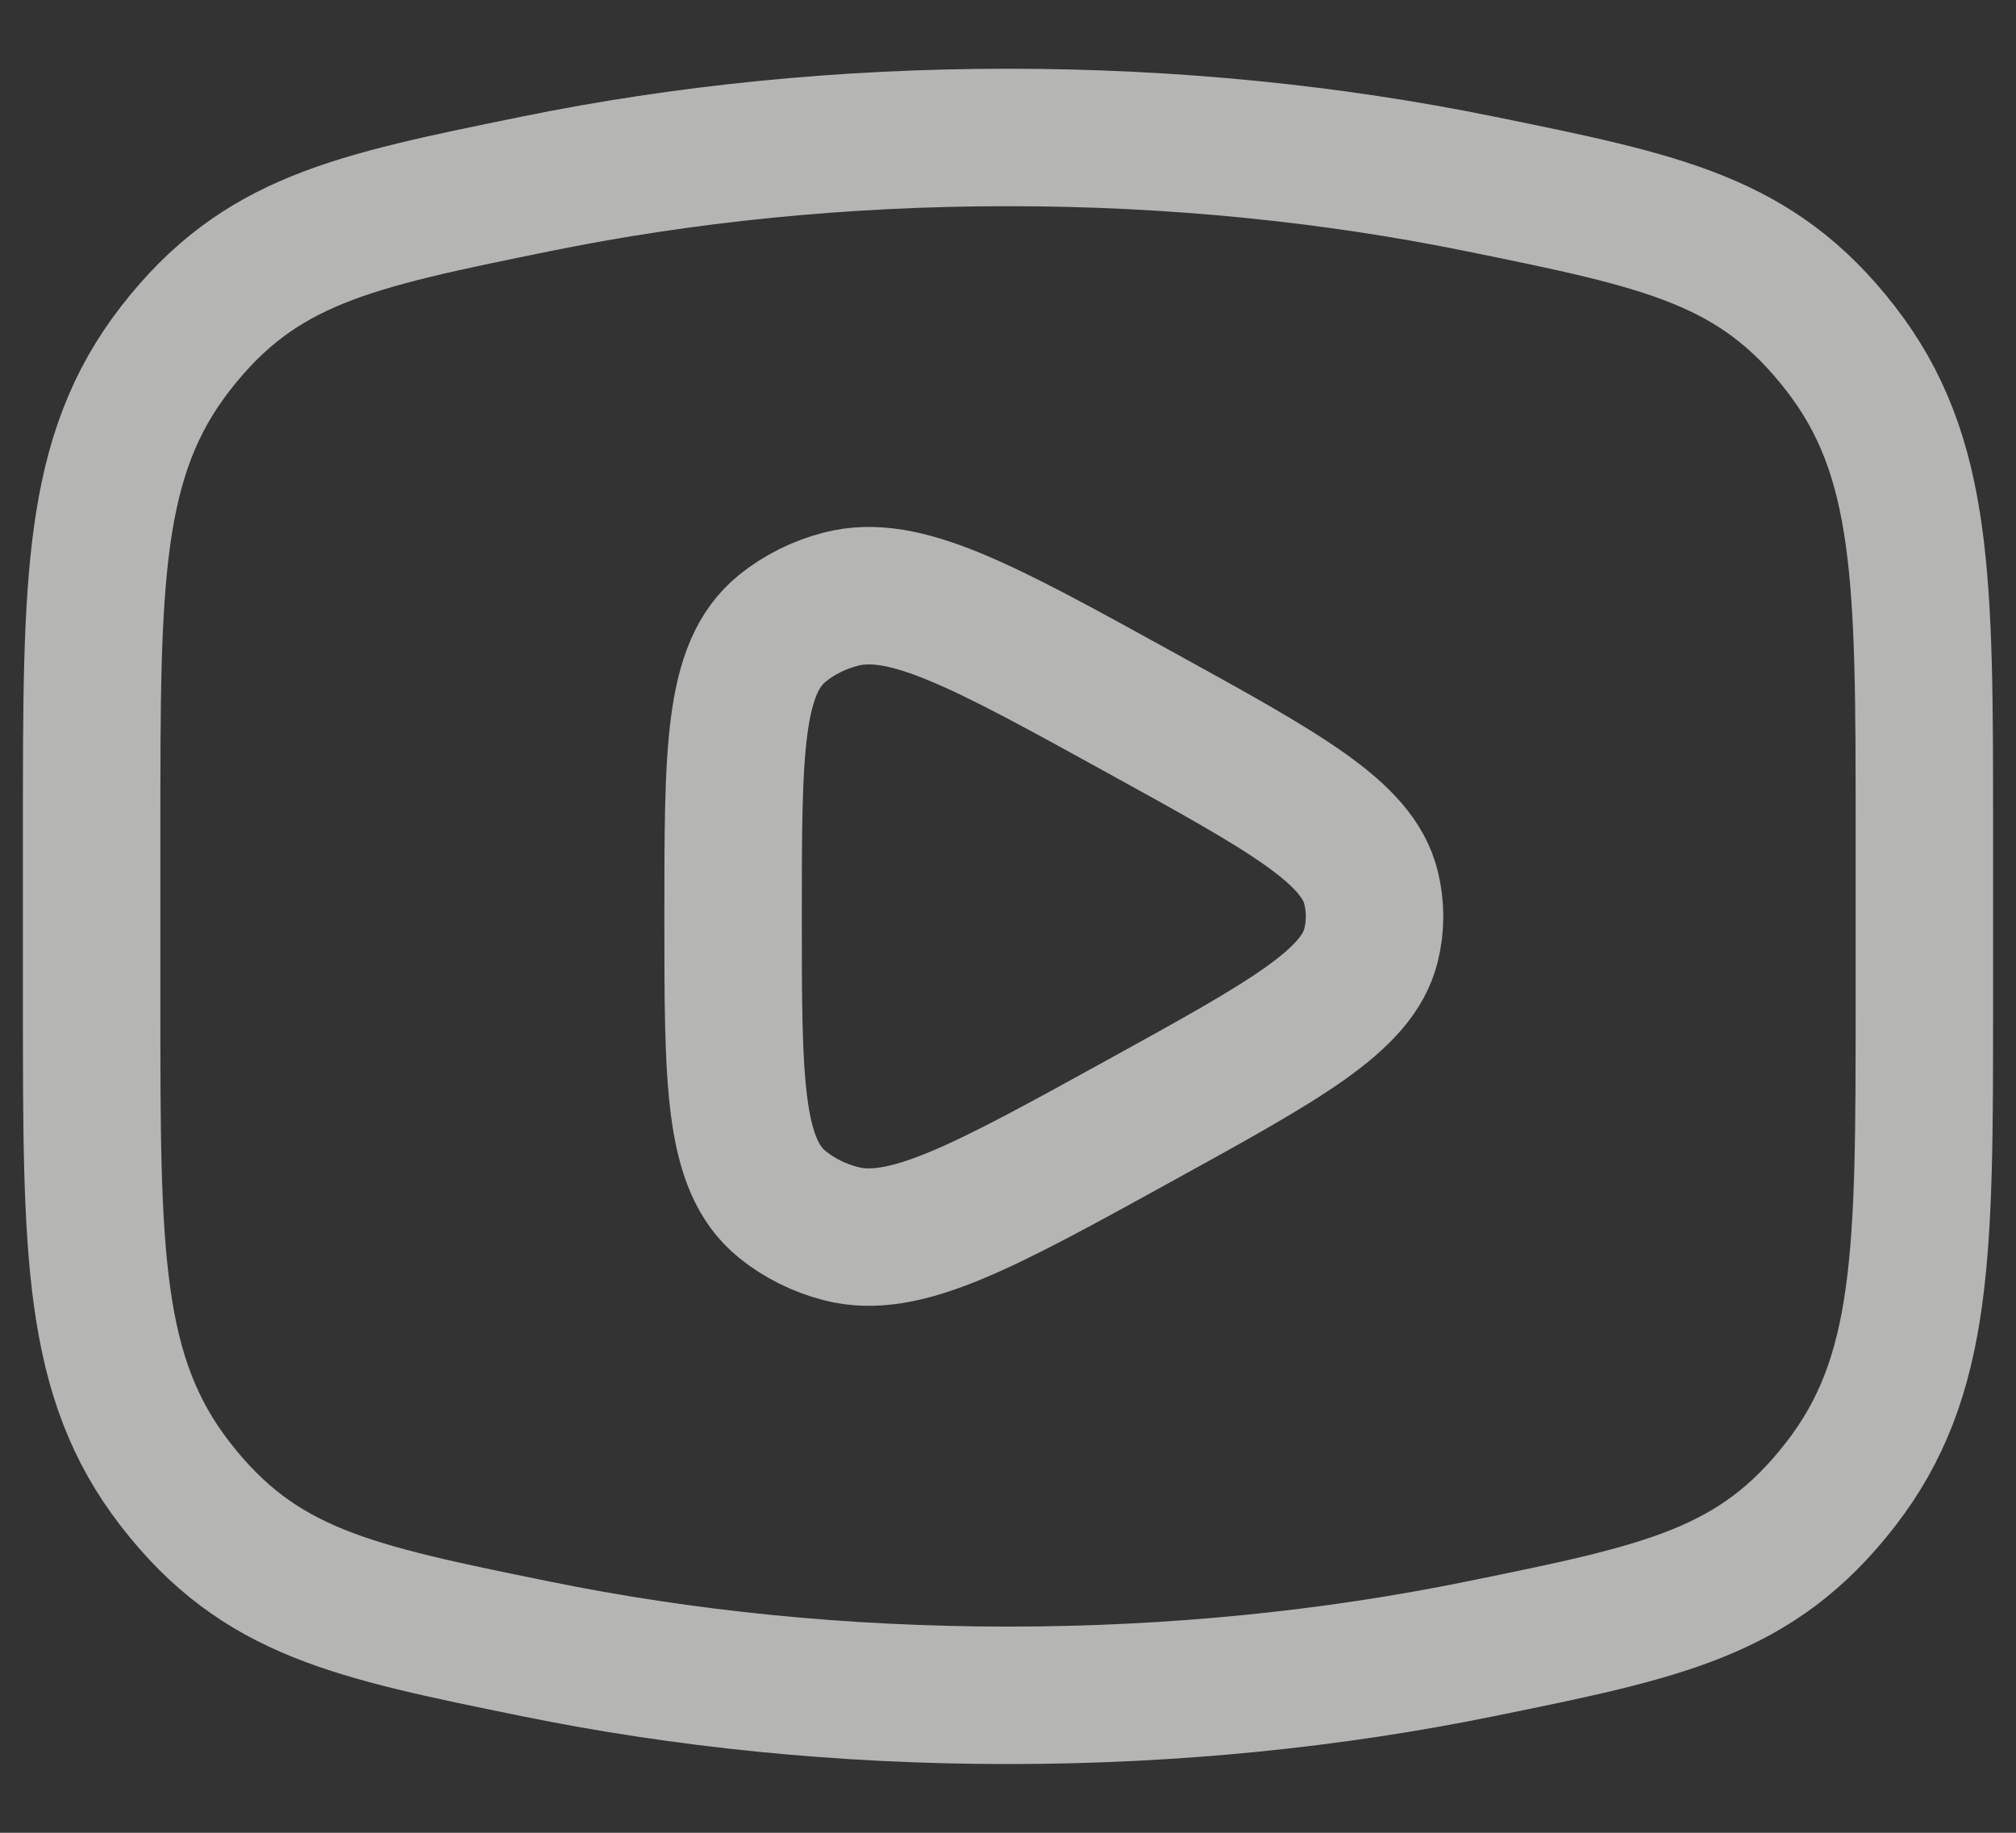
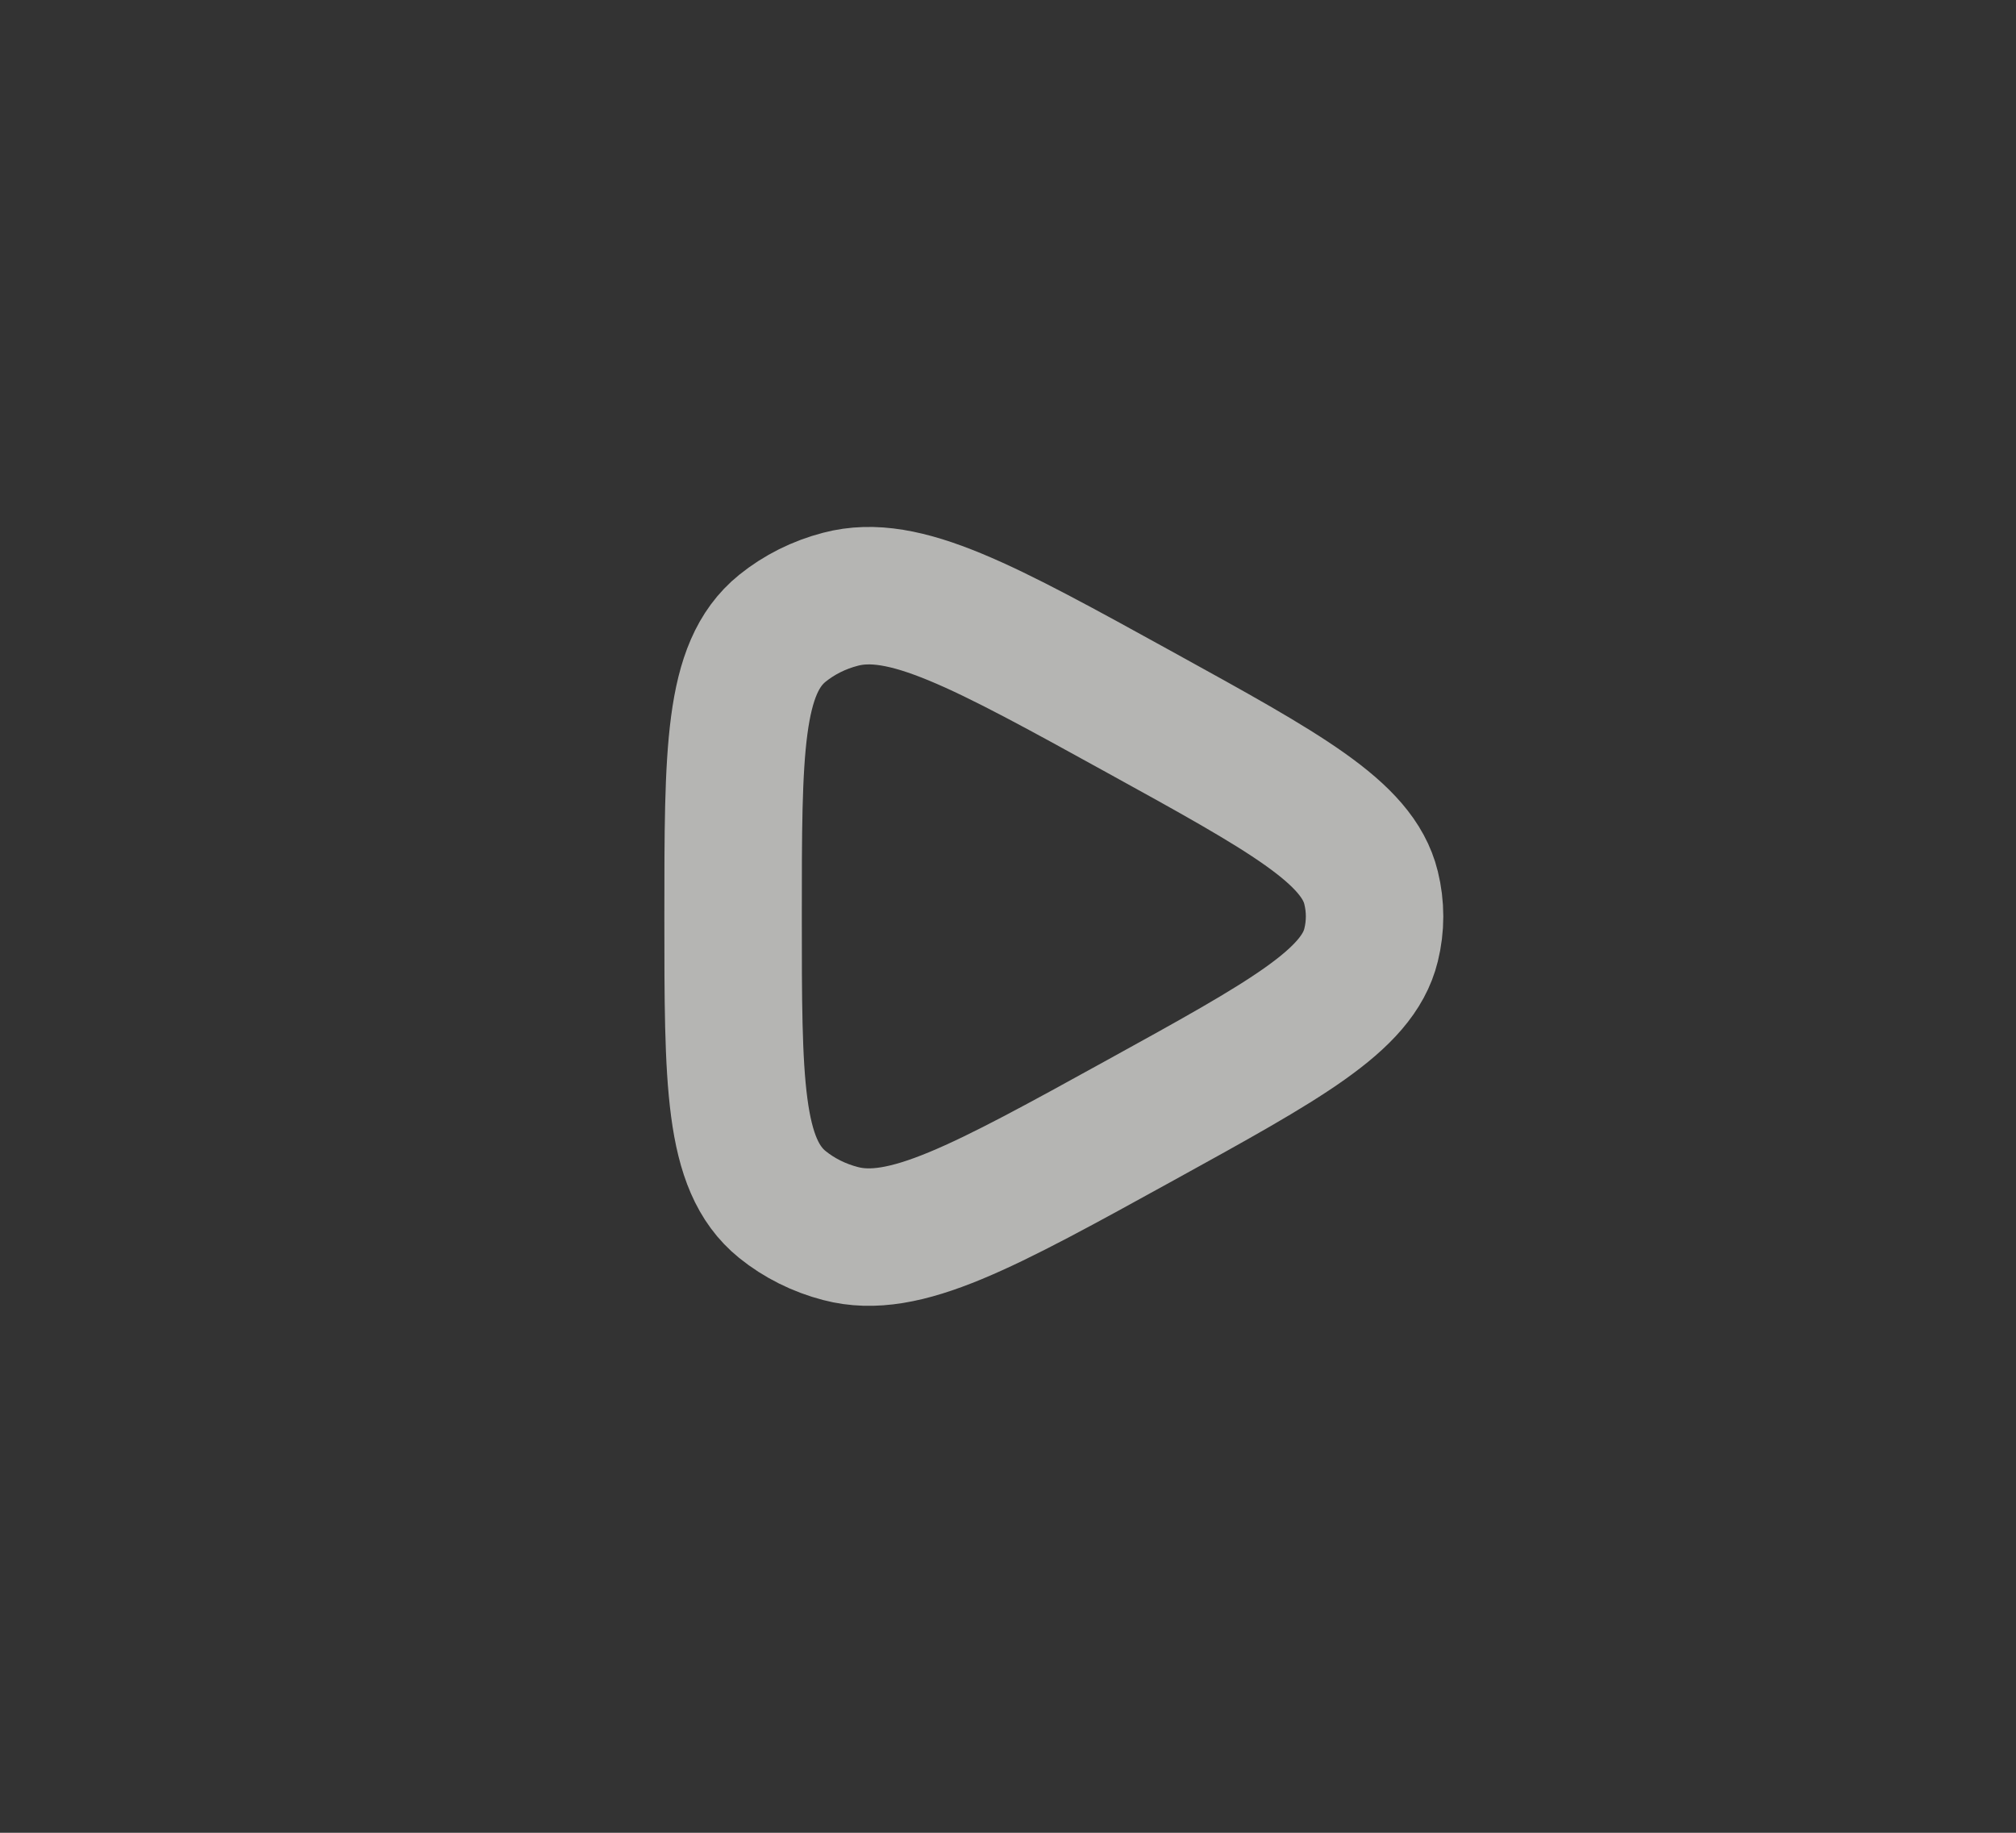
<svg xmlns="http://www.w3.org/2000/svg" width="22" height="20" viewBox="0 0 22 20" fill="none">
  <rect x="0" y="0" width="22" height="20" fill="#333333" stroke="none" />
-   <path d="M11 18.5C12.81 18.5 14.545 18.321 16.153 17.993C18.162 17.584 19.167 17.379 20.083 16.201C21 15.022 21 13.669 21 10.963V9.037C21 6.331 21 4.978 20.083 3.799C19.167 2.621 18.162 2.416 16.153 2.007C14.545 1.679 12.81 1.5 11 1.5C9.19 1.5 7.455 1.679 5.847 2.007C3.838 2.416 2.833 2.621 1.917 3.799C1 4.978 1 6.331 1 9.037V10.963C1 13.669 1 15.022 1.917 16.201C2.833 17.379 3.838 17.584 5.847 17.993C7.455 18.321 9.19 18.5 11 18.5Z" stroke="#FFFEFC" stroke-opacity="0.64" stroke-width="1.5" />
  <path d="M14.962 10.313C14.814 10.919 14.024 11.354 12.445 12.224C10.727 13.171 9.868 13.644 9.173 13.461C8.937 13.4 8.72 13.291 8.538 13.144C8 12.709 8 11.806 8 10C8 8.194 8 7.291 8.538 6.856C8.72 6.709 8.937 6.6 9.173 6.539C9.868 6.356 10.727 6.829 12.445 7.776C14.024 8.646 14.814 9.081 14.962 9.687C15.013 9.893 15.013 10.107 14.962 10.313Z" stroke="#FFFEFC" stroke-opacity="0.64" stroke-width="1.5" stroke-linejoin="round" />
</svg>